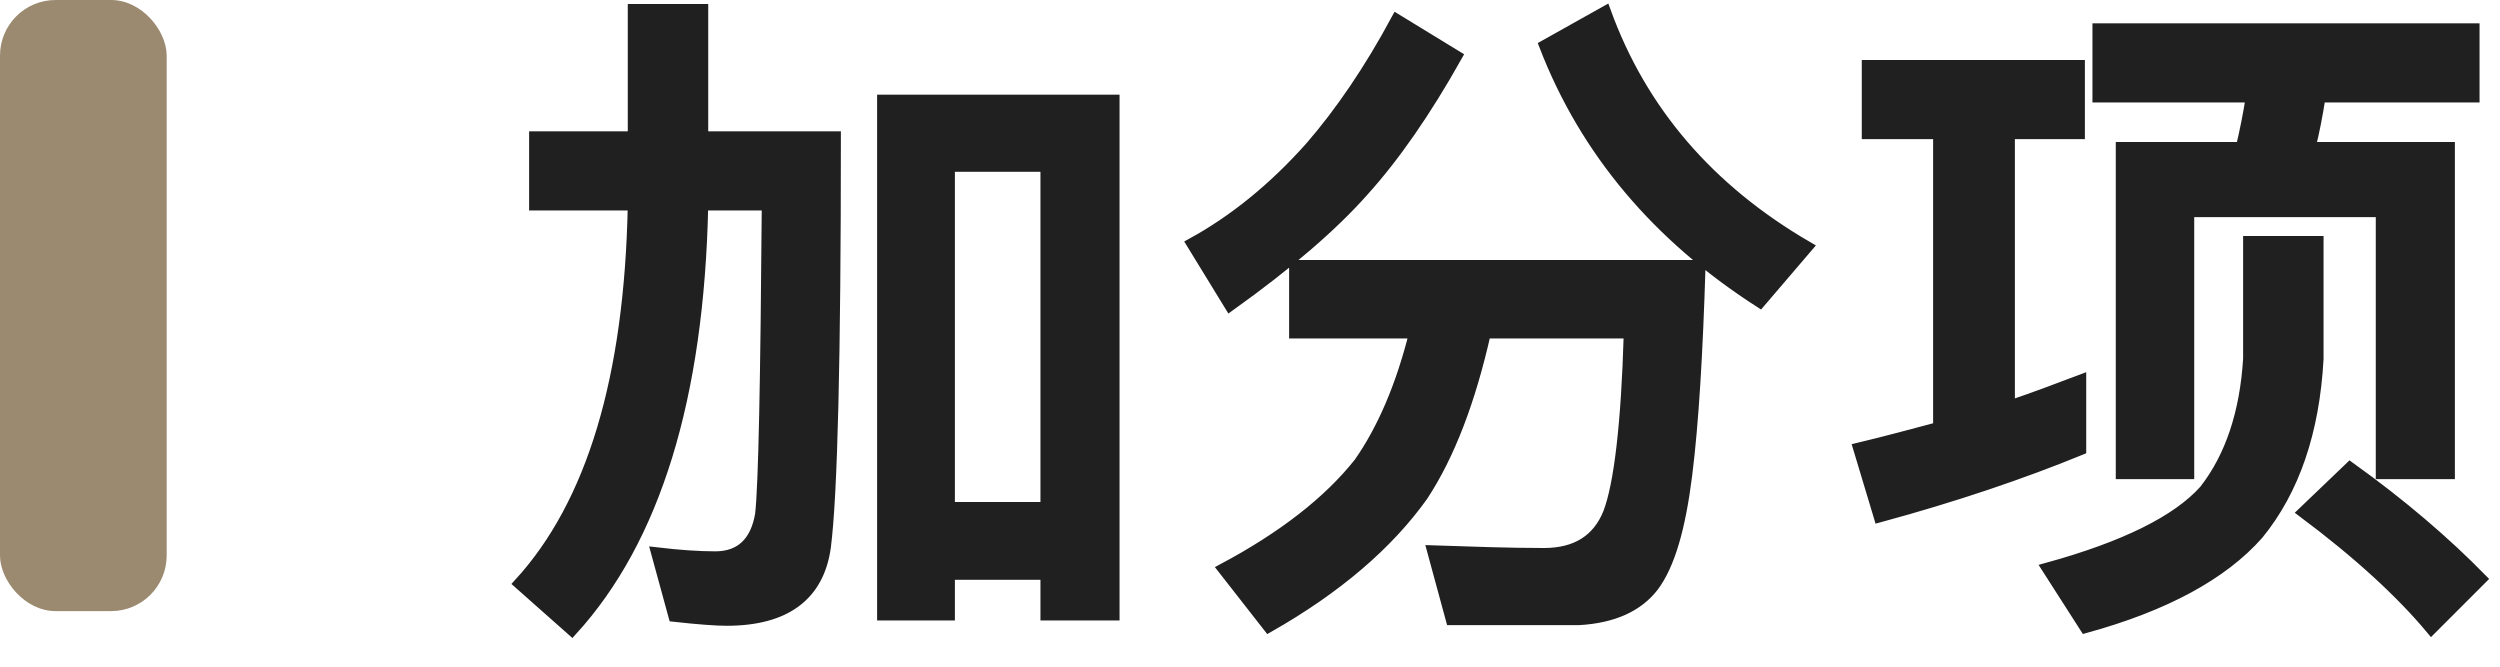
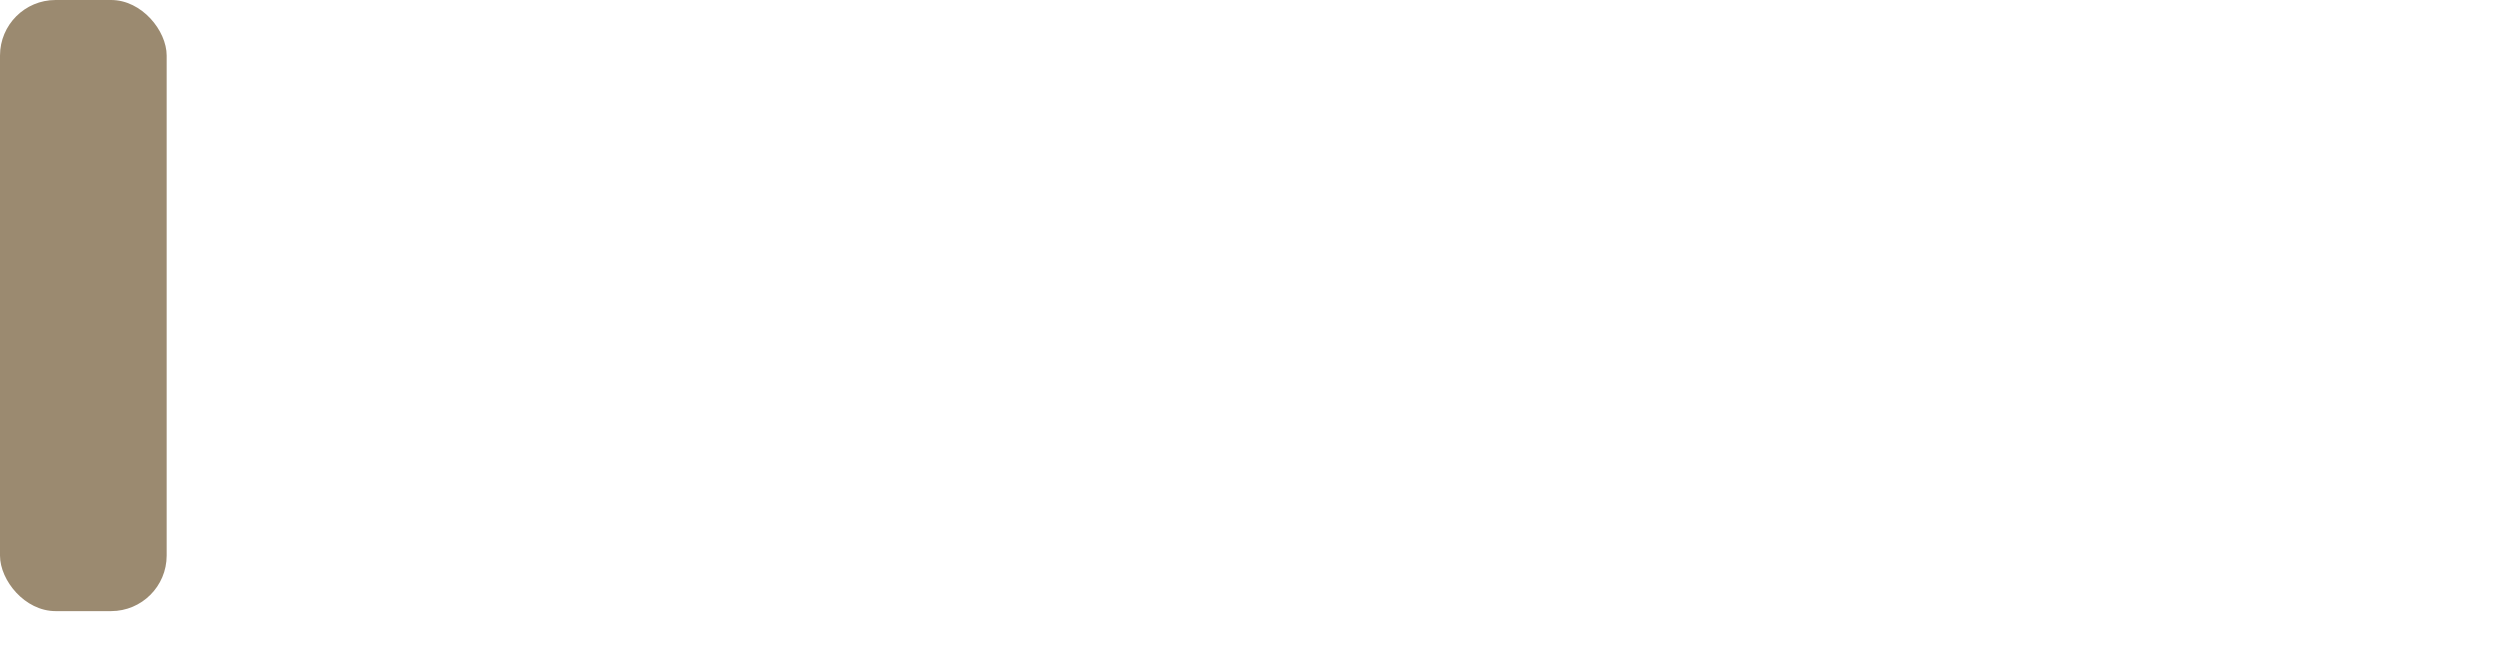
<svg xmlns="http://www.w3.org/2000/svg" width="45px" height="12px" viewBox="0 0 45 12" version="1.1">
  <title>3</title>
  <desc>Created with Sketch.</desc>
  <defs />
  <g id="加入我们" stroke="none" stroke-width="1" fill="none" fill-rule="evenodd">
    <g id="加入我们-copy" transform="translate(-1711, -1014)">
      <g id="3" transform="translate(1711, 1014)">
-         <path d="M20.052,1.804 L20.052,11.068 L18.828,11.068 L18.828,10.336 L17.088,10.336 L17.088,11.068 L15.888,11.068 L15.888,1.804 L20.052,1.804 Z M17.088,9.136 L18.828,9.136 L18.828,2.992 L17.088,2.992 L17.088,9.136 Z M11.4,0.172 L12.648,0.172 L12.648,2.464 L15.036,2.464 C15.036,6.448 14.976,8.908 14.856,9.844 C14.736,10.72 14.136,11.164 13.08,11.164 C12.888,11.164 12.564,11.14 12.132,11.092 L11.82,9.952 C12.228,10 12.576,10.024 12.876,10.024 C13.332,10.024 13.608,9.76 13.692,9.256 C13.752,8.716 13.788,6.856 13.812,3.688 L12.648,3.688 C12.576,7.168 11.784,9.712 10.296,11.344 L9.348,10.504 C10.656,9.076 11.34,6.808 11.4,3.688 L9.624,3.688 L9.624,2.464 L11.4,2.464 L11.4,0.172 Z M25.14,0.352 L26.22,1.012 C25.668,1.996 25.104,2.812 24.54,3.436 C23.988,4.06 23.196,4.744 22.14,5.5 L21.456,4.384 C22.2,3.976 22.92,3.4 23.592,2.644 C24.132,2.02 24.648,1.264 25.14,0.352 Z M25.464,5.992 L23.304,5.992 L23.304,4.78 L30.6,4.78 C30.552,6.34 30.48,7.588 30.36,8.548 C30.24,9.508 30.048,10.168 29.76,10.552 C29.484,10.912 29.04,11.116 28.428,11.152 L26.124,11.152 L25.788,9.916 C26.496,9.94 27.168,9.964 27.792,9.964 C28.38,9.964 28.764,9.712 28.956,9.232 C29.148,8.728 29.28,7.648 29.328,5.992 L26.736,5.992 C26.46,7.216 26.088,8.188 25.608,8.92 C24.984,9.796 24.06,10.588 22.836,11.284 L22.02,10.24 C23.1,9.664 23.916,9.028 24.468,8.332 C24.888,7.732 25.224,6.952 25.464,5.992 Z M28.896,0.208 C29.544,1.996 30.756,3.412 32.532,4.444 L31.68,5.44 C29.832,4.252 28.536,2.716 27.804,0.82 L28.896,0.208 Z M34.896,2.404 L33.612,2.404 L33.612,1.18 L37.428,1.18 L37.428,2.404 L36.168,2.404 L36.168,7.312 C36.624,7.156 37.044,7 37.452,6.844 L37.452,8.092 C36.396,8.524 35.196,8.932 33.828,9.304 L33.456,8.068 C33.96,7.948 34.44,7.816 34.896,7.696 L34.896,2.404 Z M37.764,0.52 L44.532,0.52 L44.532,1.744 L41.76,1.744 C41.712,2.056 41.652,2.368 41.58,2.656 L44.088,2.656 L44.088,8.524 L42.864,8.524 L42.864,3.808 L39.396,3.808 L39.396,8.524 L38.184,8.524 L38.184,2.656 L40.344,2.656 C40.416,2.356 40.476,2.056 40.524,1.744 L37.764,1.744 L37.764,0.52 Z M42.3,8.416 C43.236,9.088 44.016,9.76 44.664,10.42 L43.764,11.32 C43.224,10.672 42.456,9.964 41.46,9.22 L42.3,8.416 Z M40.476,4.348 L41.724,4.348 L41.724,6.46 C41.652,7.768 41.292,8.824 40.644,9.616 C40.008,10.336 38.976,10.9 37.536,11.296 L36.852,10.228 C38.244,9.844 39.192,9.376 39.684,8.824 C40.152,8.224 40.416,7.432 40.476,6.46 L40.476,4.348 Z" id="加分项" stroke="#202020" stroke-width="0.2" fill="#202020" />
        <rect id="Rectangle-3" fill="#9B8A70" x="0" y="0" width="3" height="11" rx="1" />
      </g>
    </g>
  </g>
</svg>